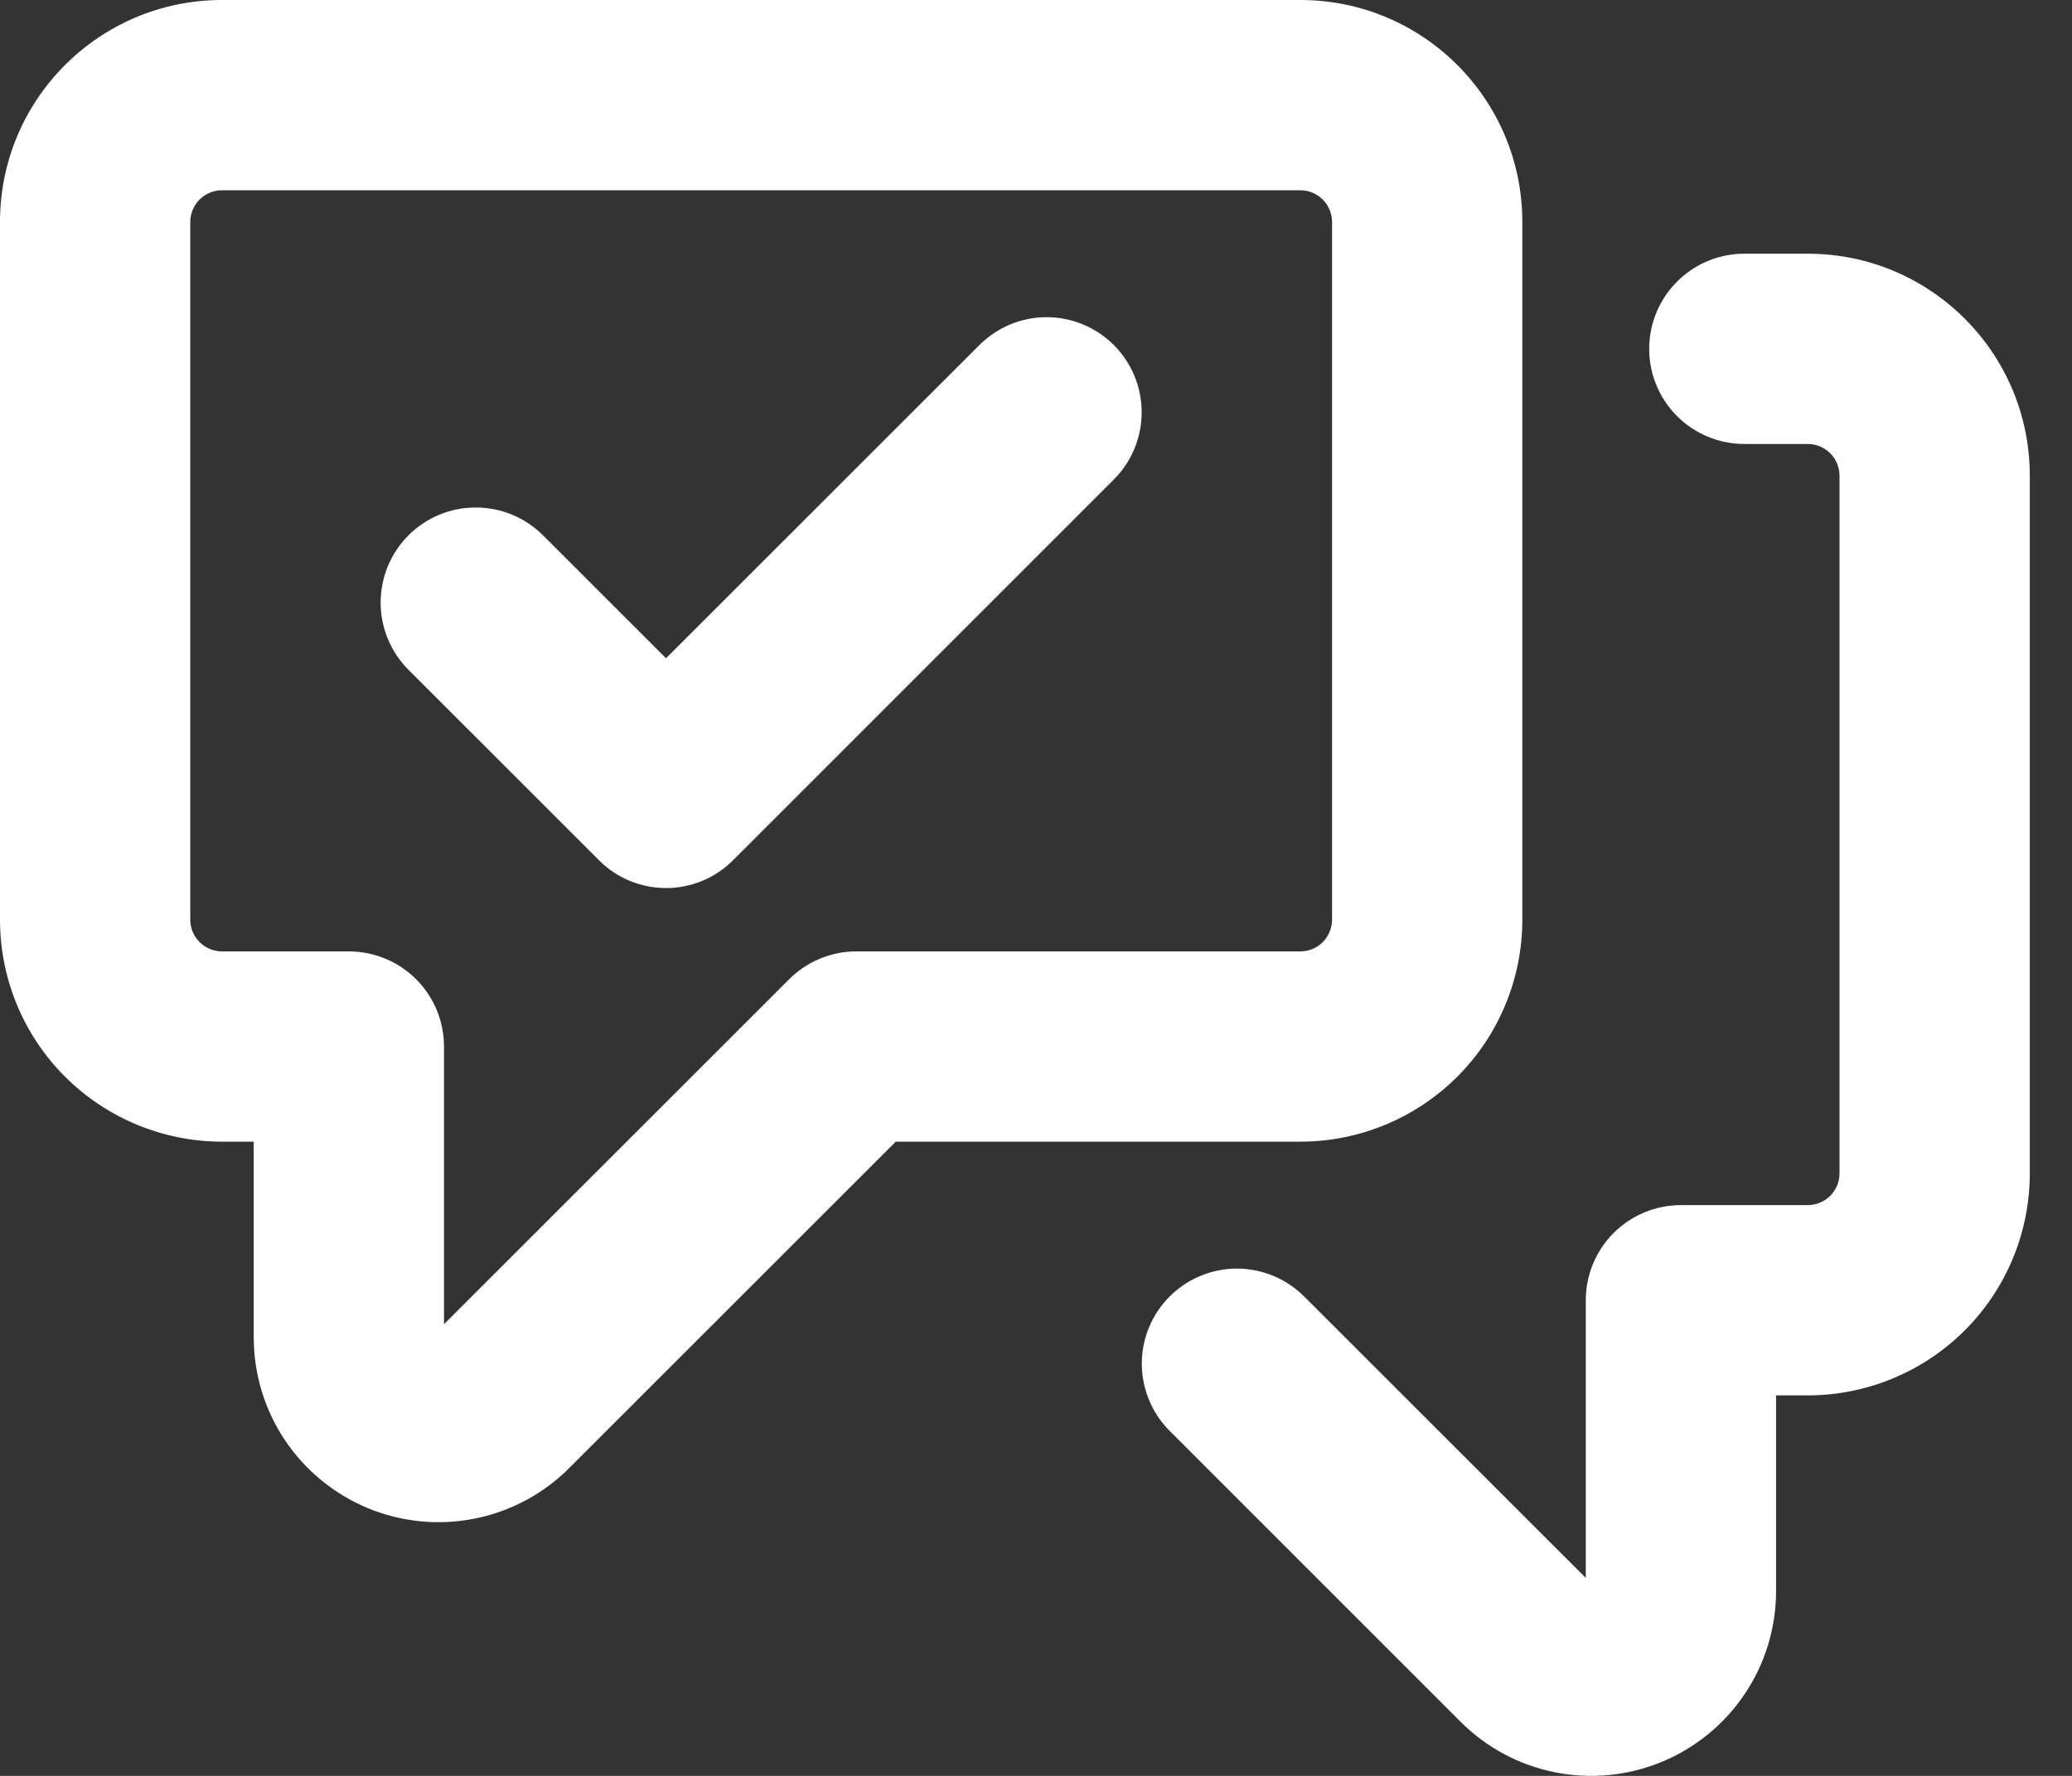
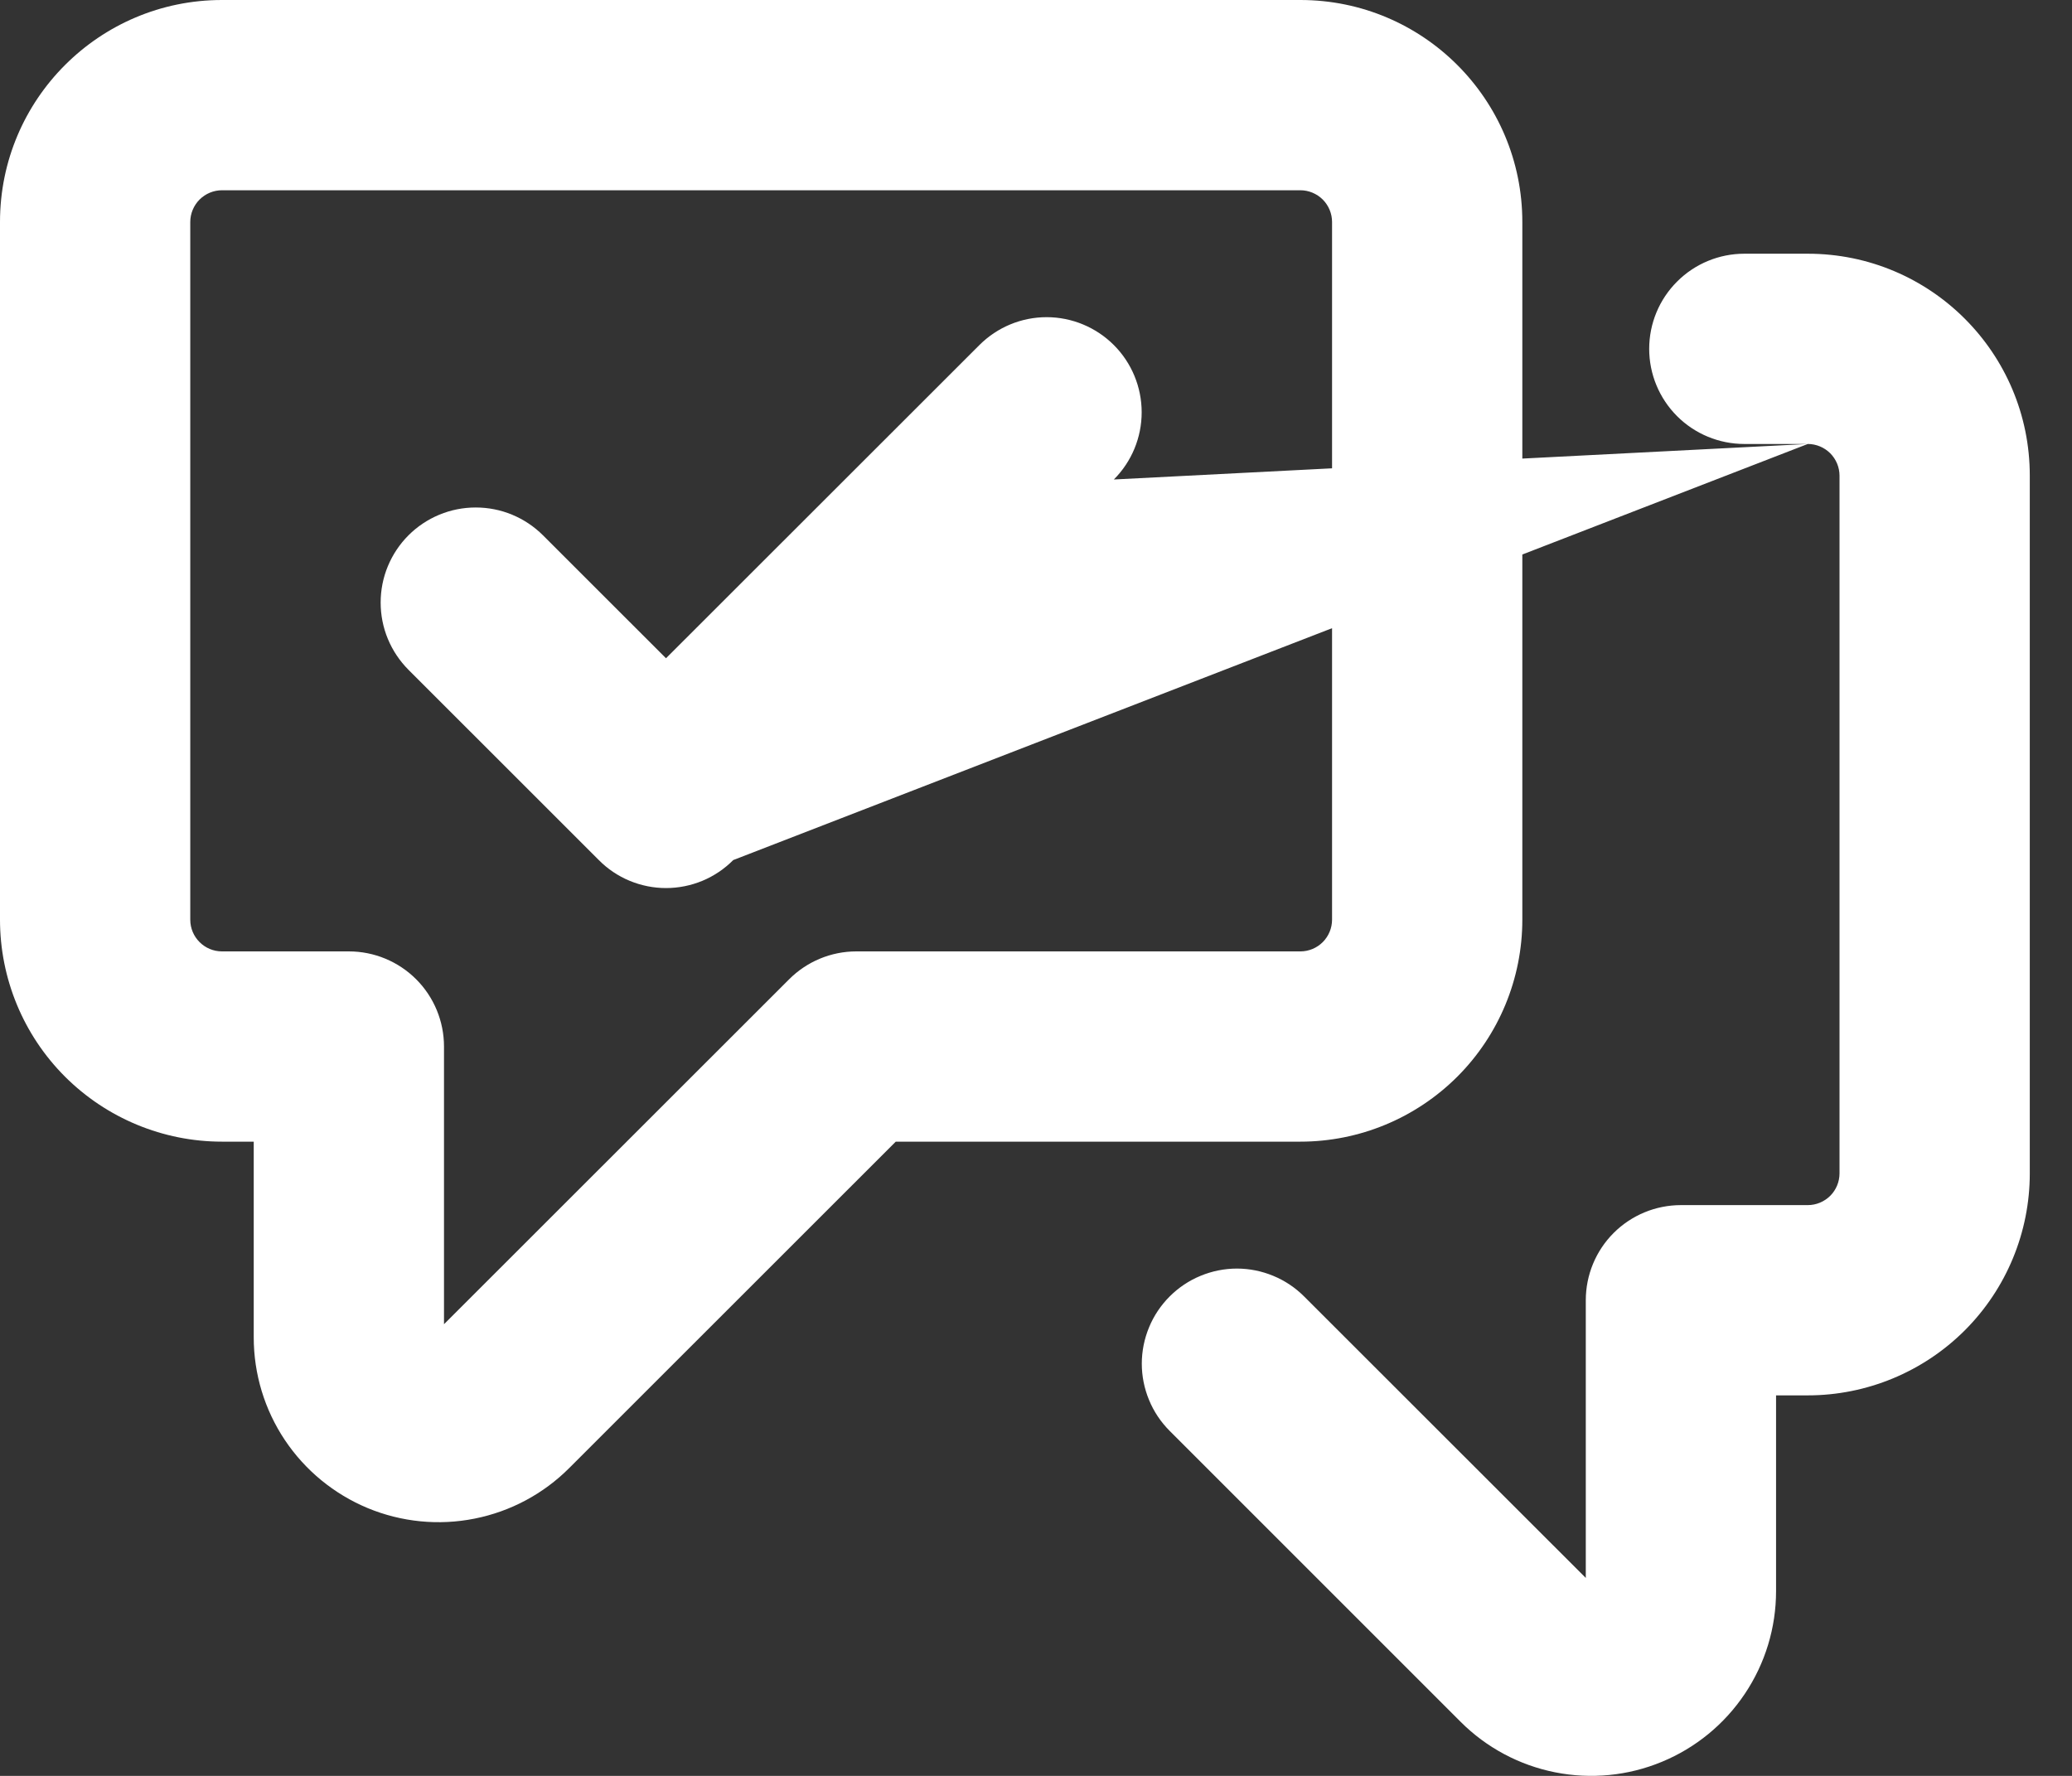
<svg xmlns="http://www.w3.org/2000/svg" width="35" height="30" viewBox="0 0 35 30" fill="none">
  <rect x="0" y="0" width="35" height="30" fill="#333333" stroke="none" />
-   <path d="M0 3.75C0 1.678 1.68 0 3.75 0H21.965C24.037 0 25.715 1.678 25.715 3.75V15.536C25.715 16.531 25.32 17.485 24.617 18.188C23.913 18.891 22.96 19.286 21.965 19.286H15.131L9.615 24.8C9.179 25.237 8.622 25.534 8.017 25.654C7.411 25.775 6.784 25.713 6.213 25.477C5.643 25.24 5.155 24.84 4.812 24.327C4.469 23.814 4.286 23.21 4.286 22.593V19.286H3.75C2.756 19.286 1.802 18.891 1.098 18.188C0.395 17.485 0 16.531 0 15.536L0 3.75ZM3.75 3.214C3.608 3.214 3.472 3.271 3.371 3.371C3.271 3.472 3.214 3.608 3.214 3.75V15.536C3.214 15.832 3.454 16.072 3.75 16.072H5.893C6.319 16.072 6.728 16.241 7.03 16.543C7.331 16.844 7.5 17.253 7.5 17.679V22.37L13.329 16.544C13.63 16.242 14.039 16.072 14.465 16.072H21.965C22.107 16.072 22.243 16.016 22.344 15.915C22.444 15.815 22.501 15.678 22.501 15.536V3.75C22.501 3.608 22.444 3.472 22.344 3.371C22.243 3.271 22.107 3.214 21.965 3.214H3.75ZM30.537 7.5H29.465C29.039 7.5 28.63 7.331 28.329 7.03C28.027 6.728 27.858 6.319 27.858 5.893C27.858 5.467 28.027 5.058 28.329 4.757C28.63 4.455 29.039 4.286 29.465 4.286H30.537C32.609 4.286 34.287 5.964 34.287 8.036V19.822C34.287 20.817 33.892 21.771 33.189 22.474C32.485 23.177 31.531 23.572 30.537 23.572H30.001V26.879C30.001 27.496 29.818 28.1 29.474 28.613C29.131 29.126 28.644 29.526 28.073 29.762C27.503 29.999 26.875 30.06 26.27 29.94C25.665 29.82 25.108 29.523 24.672 29.086L19.758 24.172C19.609 24.023 19.49 23.846 19.41 23.651C19.329 23.456 19.287 23.247 19.287 23.037C19.287 22.826 19.329 22.617 19.41 22.422C19.49 22.227 19.609 22.05 19.758 21.901C19.907 21.752 20.084 21.633 20.279 21.553C20.474 21.472 20.683 21.43 20.894 21.43C21.105 21.43 21.313 21.472 21.508 21.553C21.703 21.633 21.88 21.752 22.029 21.901L26.787 26.656V21.965C26.787 21.539 26.956 21.13 27.257 20.829C27.559 20.527 27.968 20.358 28.394 20.358H30.537C30.679 20.358 30.815 20.301 30.916 20.201C31.016 20.101 31.073 19.964 31.073 19.822V8.036C31.073 7.894 31.016 7.758 30.916 7.657C30.815 7.557 30.679 7.5 30.537 7.5ZM18.815 8.1L12.386 14.529C12.237 14.679 12.06 14.798 11.866 14.879C11.671 14.96 11.461 15.002 11.25 15.002C11.039 15.002 10.83 14.96 10.635 14.879C10.44 14.798 10.263 14.679 10.115 14.529L6.9 11.315C6.751 11.165 6.633 10.989 6.552 10.794C6.471 10.599 6.43 10.39 6.43 10.179C6.43 9.968 6.471 9.759 6.552 9.564C6.633 9.369 6.751 9.192 6.9 9.043C7.049 8.894 7.226 8.776 7.421 8.695C7.616 8.614 7.825 8.573 8.036 8.573C8.247 8.573 8.456 8.614 8.651 8.695C8.846 8.776 9.023 8.894 9.172 9.043L11.25 11.12L16.544 5.829C16.845 5.528 17.253 5.358 17.679 5.358C18.105 5.358 18.514 5.528 18.815 5.829C19.116 6.13 19.285 6.539 19.285 6.965C19.285 7.391 19.116 7.799 18.815 8.1Z" fill="white" />
+   <path d="M0 3.75C0 1.678 1.68 0 3.75 0H21.965C24.037 0 25.715 1.678 25.715 3.75V15.536C25.715 16.531 25.32 17.485 24.617 18.188C23.913 18.891 22.96 19.286 21.965 19.286H15.131L9.615 24.8C9.179 25.237 8.622 25.534 8.017 25.654C7.411 25.775 6.784 25.713 6.213 25.477C5.643 25.24 5.155 24.84 4.812 24.327C4.469 23.814 4.286 23.21 4.286 22.593V19.286H3.75C2.756 19.286 1.802 18.891 1.098 18.188C0.395 17.485 0 16.531 0 15.536L0 3.75ZM3.75 3.214C3.608 3.214 3.472 3.271 3.371 3.371C3.271 3.472 3.214 3.608 3.214 3.75V15.536C3.214 15.832 3.454 16.072 3.75 16.072H5.893C6.319 16.072 6.728 16.241 7.03 16.543C7.331 16.844 7.5 17.253 7.5 17.679V22.37L13.329 16.544C13.63 16.242 14.039 16.072 14.465 16.072H21.965C22.107 16.072 22.243 16.016 22.344 15.915C22.444 15.815 22.501 15.678 22.501 15.536V3.75C22.501 3.608 22.444 3.472 22.344 3.371C22.243 3.271 22.107 3.214 21.965 3.214H3.75ZM30.537 7.5H29.465C29.039 7.5 28.63 7.331 28.329 7.03C28.027 6.728 27.858 6.319 27.858 5.893C27.858 5.467 28.027 5.058 28.329 4.757C28.63 4.455 29.039 4.286 29.465 4.286H30.537C32.609 4.286 34.287 5.964 34.287 8.036V19.822C34.287 20.817 33.892 21.771 33.189 22.474C32.485 23.177 31.531 23.572 30.537 23.572H30.001V26.879C30.001 27.496 29.818 28.1 29.474 28.613C29.131 29.126 28.644 29.526 28.073 29.762C27.503 29.999 26.875 30.06 26.27 29.94C25.665 29.82 25.108 29.523 24.672 29.086L19.758 24.172C19.609 24.023 19.49 23.846 19.41 23.651C19.329 23.456 19.287 23.247 19.287 23.037C19.287 22.826 19.329 22.617 19.41 22.422C19.49 22.227 19.609 22.05 19.758 21.901C19.907 21.752 20.084 21.633 20.279 21.553C20.474 21.472 20.683 21.43 20.894 21.43C21.105 21.43 21.313 21.472 21.508 21.553C21.703 21.633 21.88 21.752 22.029 21.901L26.787 26.656V21.965C26.787 21.539 26.956 21.13 27.257 20.829C27.559 20.527 27.968 20.358 28.394 20.358H30.537C30.679 20.358 30.815 20.301 30.916 20.201C31.016 20.101 31.073 19.964 31.073 19.822V8.036C31.073 7.894 31.016 7.758 30.916 7.657C30.815 7.557 30.679 7.5 30.537 7.5ZL12.386 14.529C12.237 14.679 12.06 14.798 11.866 14.879C11.671 14.96 11.461 15.002 11.25 15.002C11.039 15.002 10.83 14.96 10.635 14.879C10.44 14.798 10.263 14.679 10.115 14.529L6.9 11.315C6.751 11.165 6.633 10.989 6.552 10.794C6.471 10.599 6.43 10.39 6.43 10.179C6.43 9.968 6.471 9.759 6.552 9.564C6.633 9.369 6.751 9.192 6.9 9.043C7.049 8.894 7.226 8.776 7.421 8.695C7.616 8.614 7.825 8.573 8.036 8.573C8.247 8.573 8.456 8.614 8.651 8.695C8.846 8.776 9.023 8.894 9.172 9.043L11.25 11.12L16.544 5.829C16.845 5.528 17.253 5.358 17.679 5.358C18.105 5.358 18.514 5.528 18.815 5.829C19.116 6.13 19.285 6.539 19.285 6.965C19.285 7.391 19.116 7.799 18.815 8.1Z" fill="white" />
</svg>